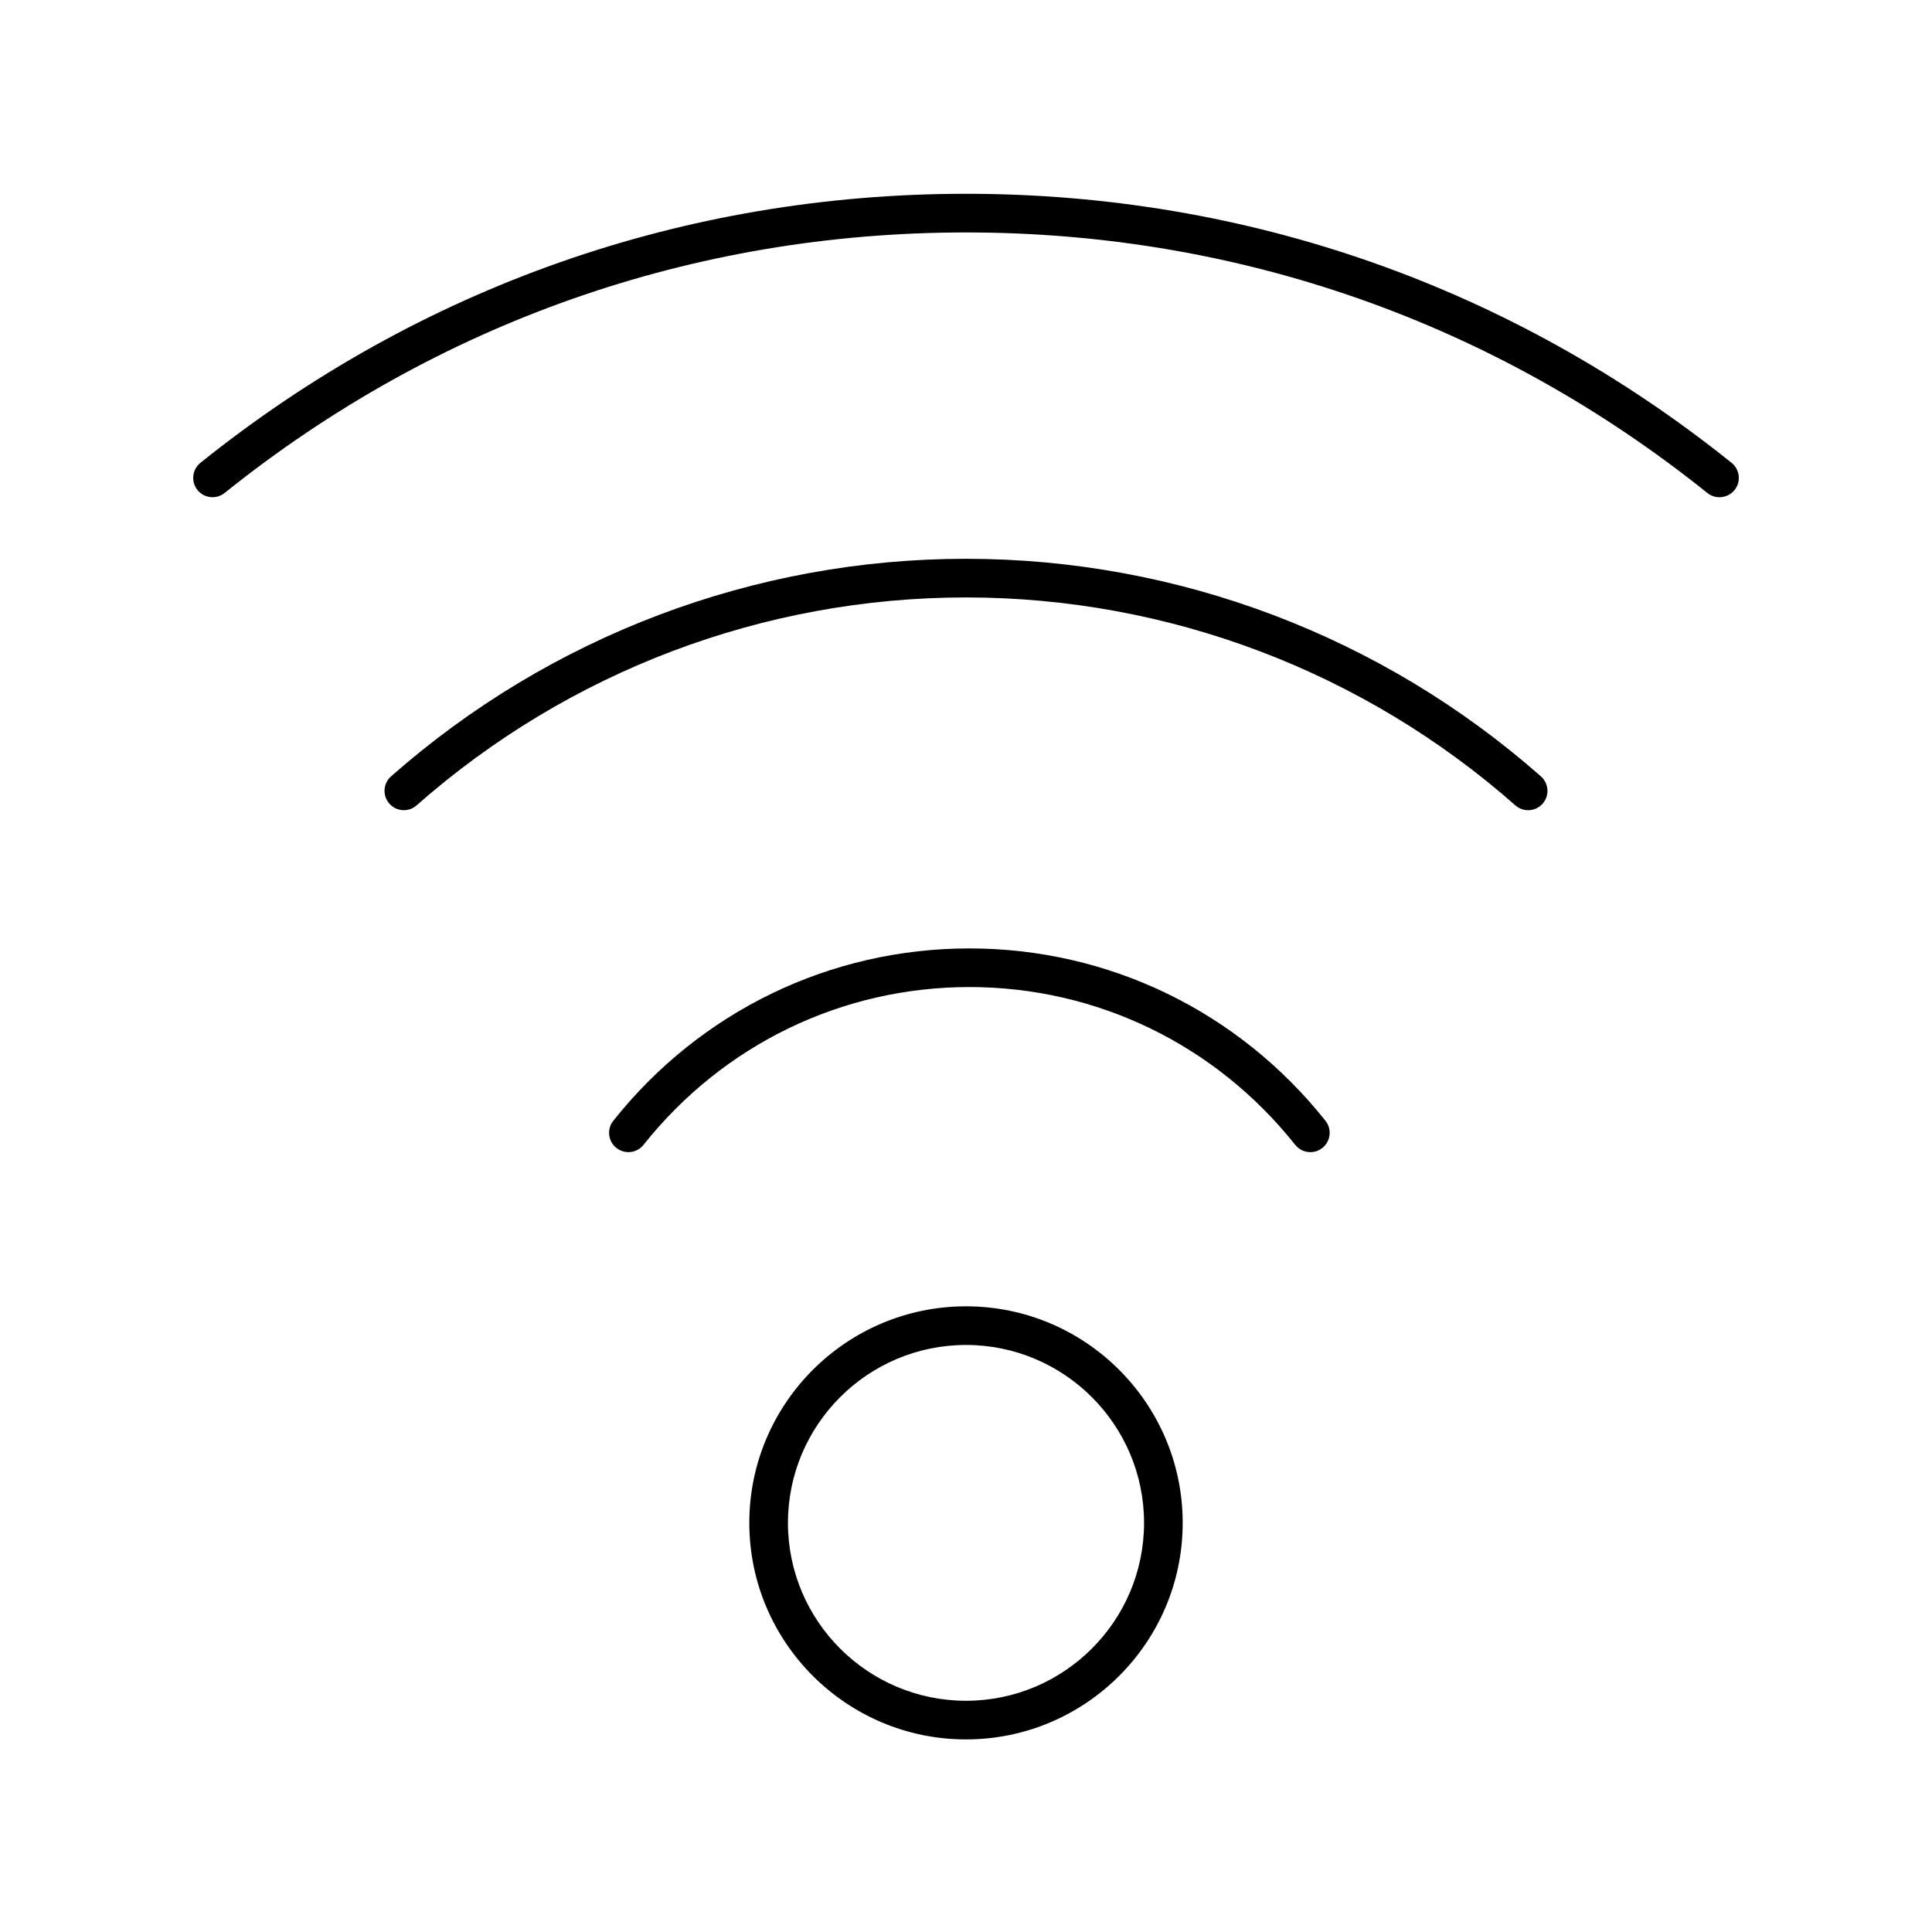
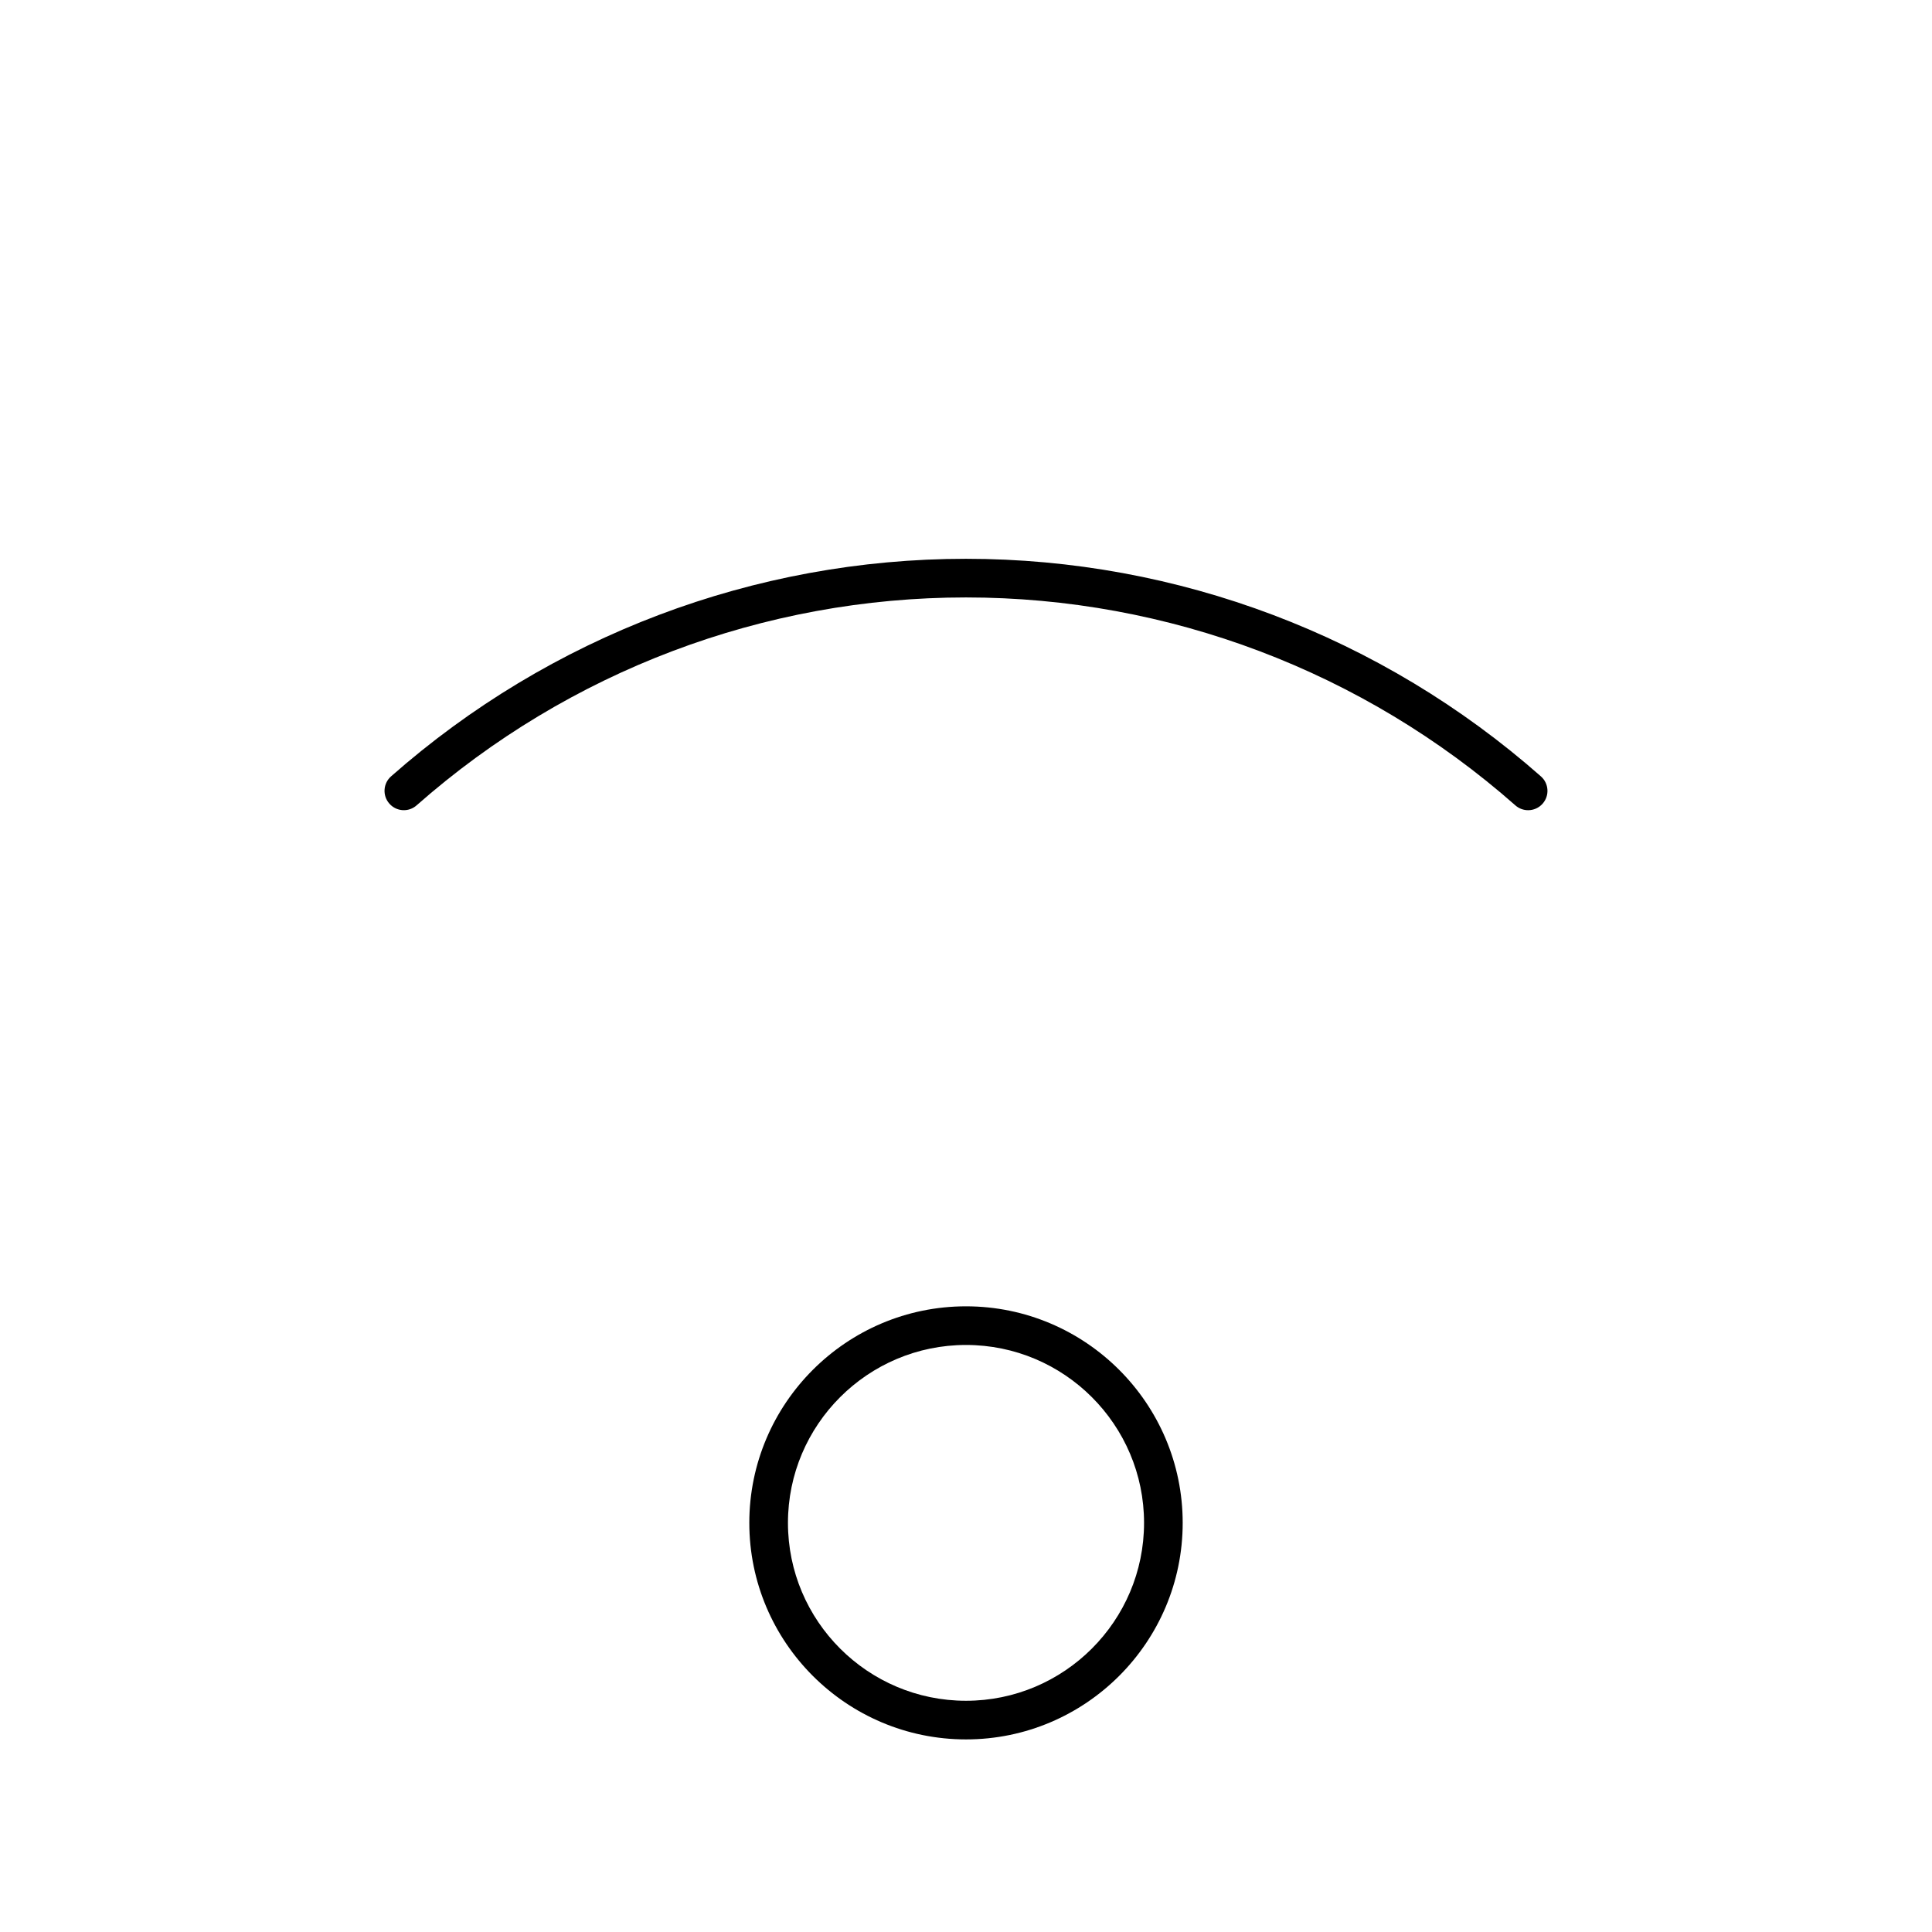
<svg xmlns="http://www.w3.org/2000/svg" width="1200pt" height="1200pt" version="1.1" viewBox="0 0 1200 1200">
  <g>
-     <path d="m1068 308.84c3.516 0 6.996-1.535 9.375-4.488 4.148-5.168 3.316-12.727-1.852-16.875-136.27-109.32-300.7-167.11-475.54-167.11-174.82 0-339.23 57.773-475.49 167.09-5.168 4.148-6 11.707-1.852 16.875 4.16 5.168 11.707 6 16.875 1.852 131.94-105.86 291.16-161.81 460.46-161.81 169.31 0 328.56 55.957 460.51 161.84 2.215 1.77 4.875 2.637 7.5 2.637z" />
    <path d="m465.41 945.88c0 74.156 60.375 134.5 134.59 134.5s134.59-60.34 134.59-134.5-60.375-134.5-134.59-134.5-134.59 60.34-134.59 134.5zm245.18 0c0 60.926-49.605 110.5-110.59 110.5s-110.59-49.57-110.59-110.5 49.605-110.5 110.59-110.5 110.59 49.57 110.59 110.5z" />
    <path d="m949.16 503.23c3.316 0 6.633-1.371 9-4.066 4.383-4.969 3.902-12.551-1.066-16.934-98.824-87.152-225.64-135.15-357.11-135.15-131.45 0-258.27 47.988-357.08 135.13-4.969 4.383-5.449 11.965-1.066 16.934 4.394 5.004 11.988 5.461 16.934 1.066 94.43-83.273 215.61-129.13 341.21-129.13 125.61 0 246.8 45.867 341.24 129.15 2.273 2.016 5.109 3 7.934 3z" />
-     <path d="m804.48 711.08c2.379 2.988 5.871 4.535 9.41 4.535 2.613 0 5.25-0.855 7.453-2.602 5.191-4.125 6.059-11.672 1.934-16.863-54.094-68.051-134.71-107.07-221.18-107.07-86.484 0-167.1 39.023-221.18 107.07-4.125 5.191-3.258 12.738 1.934 16.863 5.18 4.102 12.75 3.246 16.863-1.934 49.488-62.285 123.26-98.004 202.38-98.004 79.113 0 152.88 35.719 202.38 98.004z" />
  </g>
</svg>